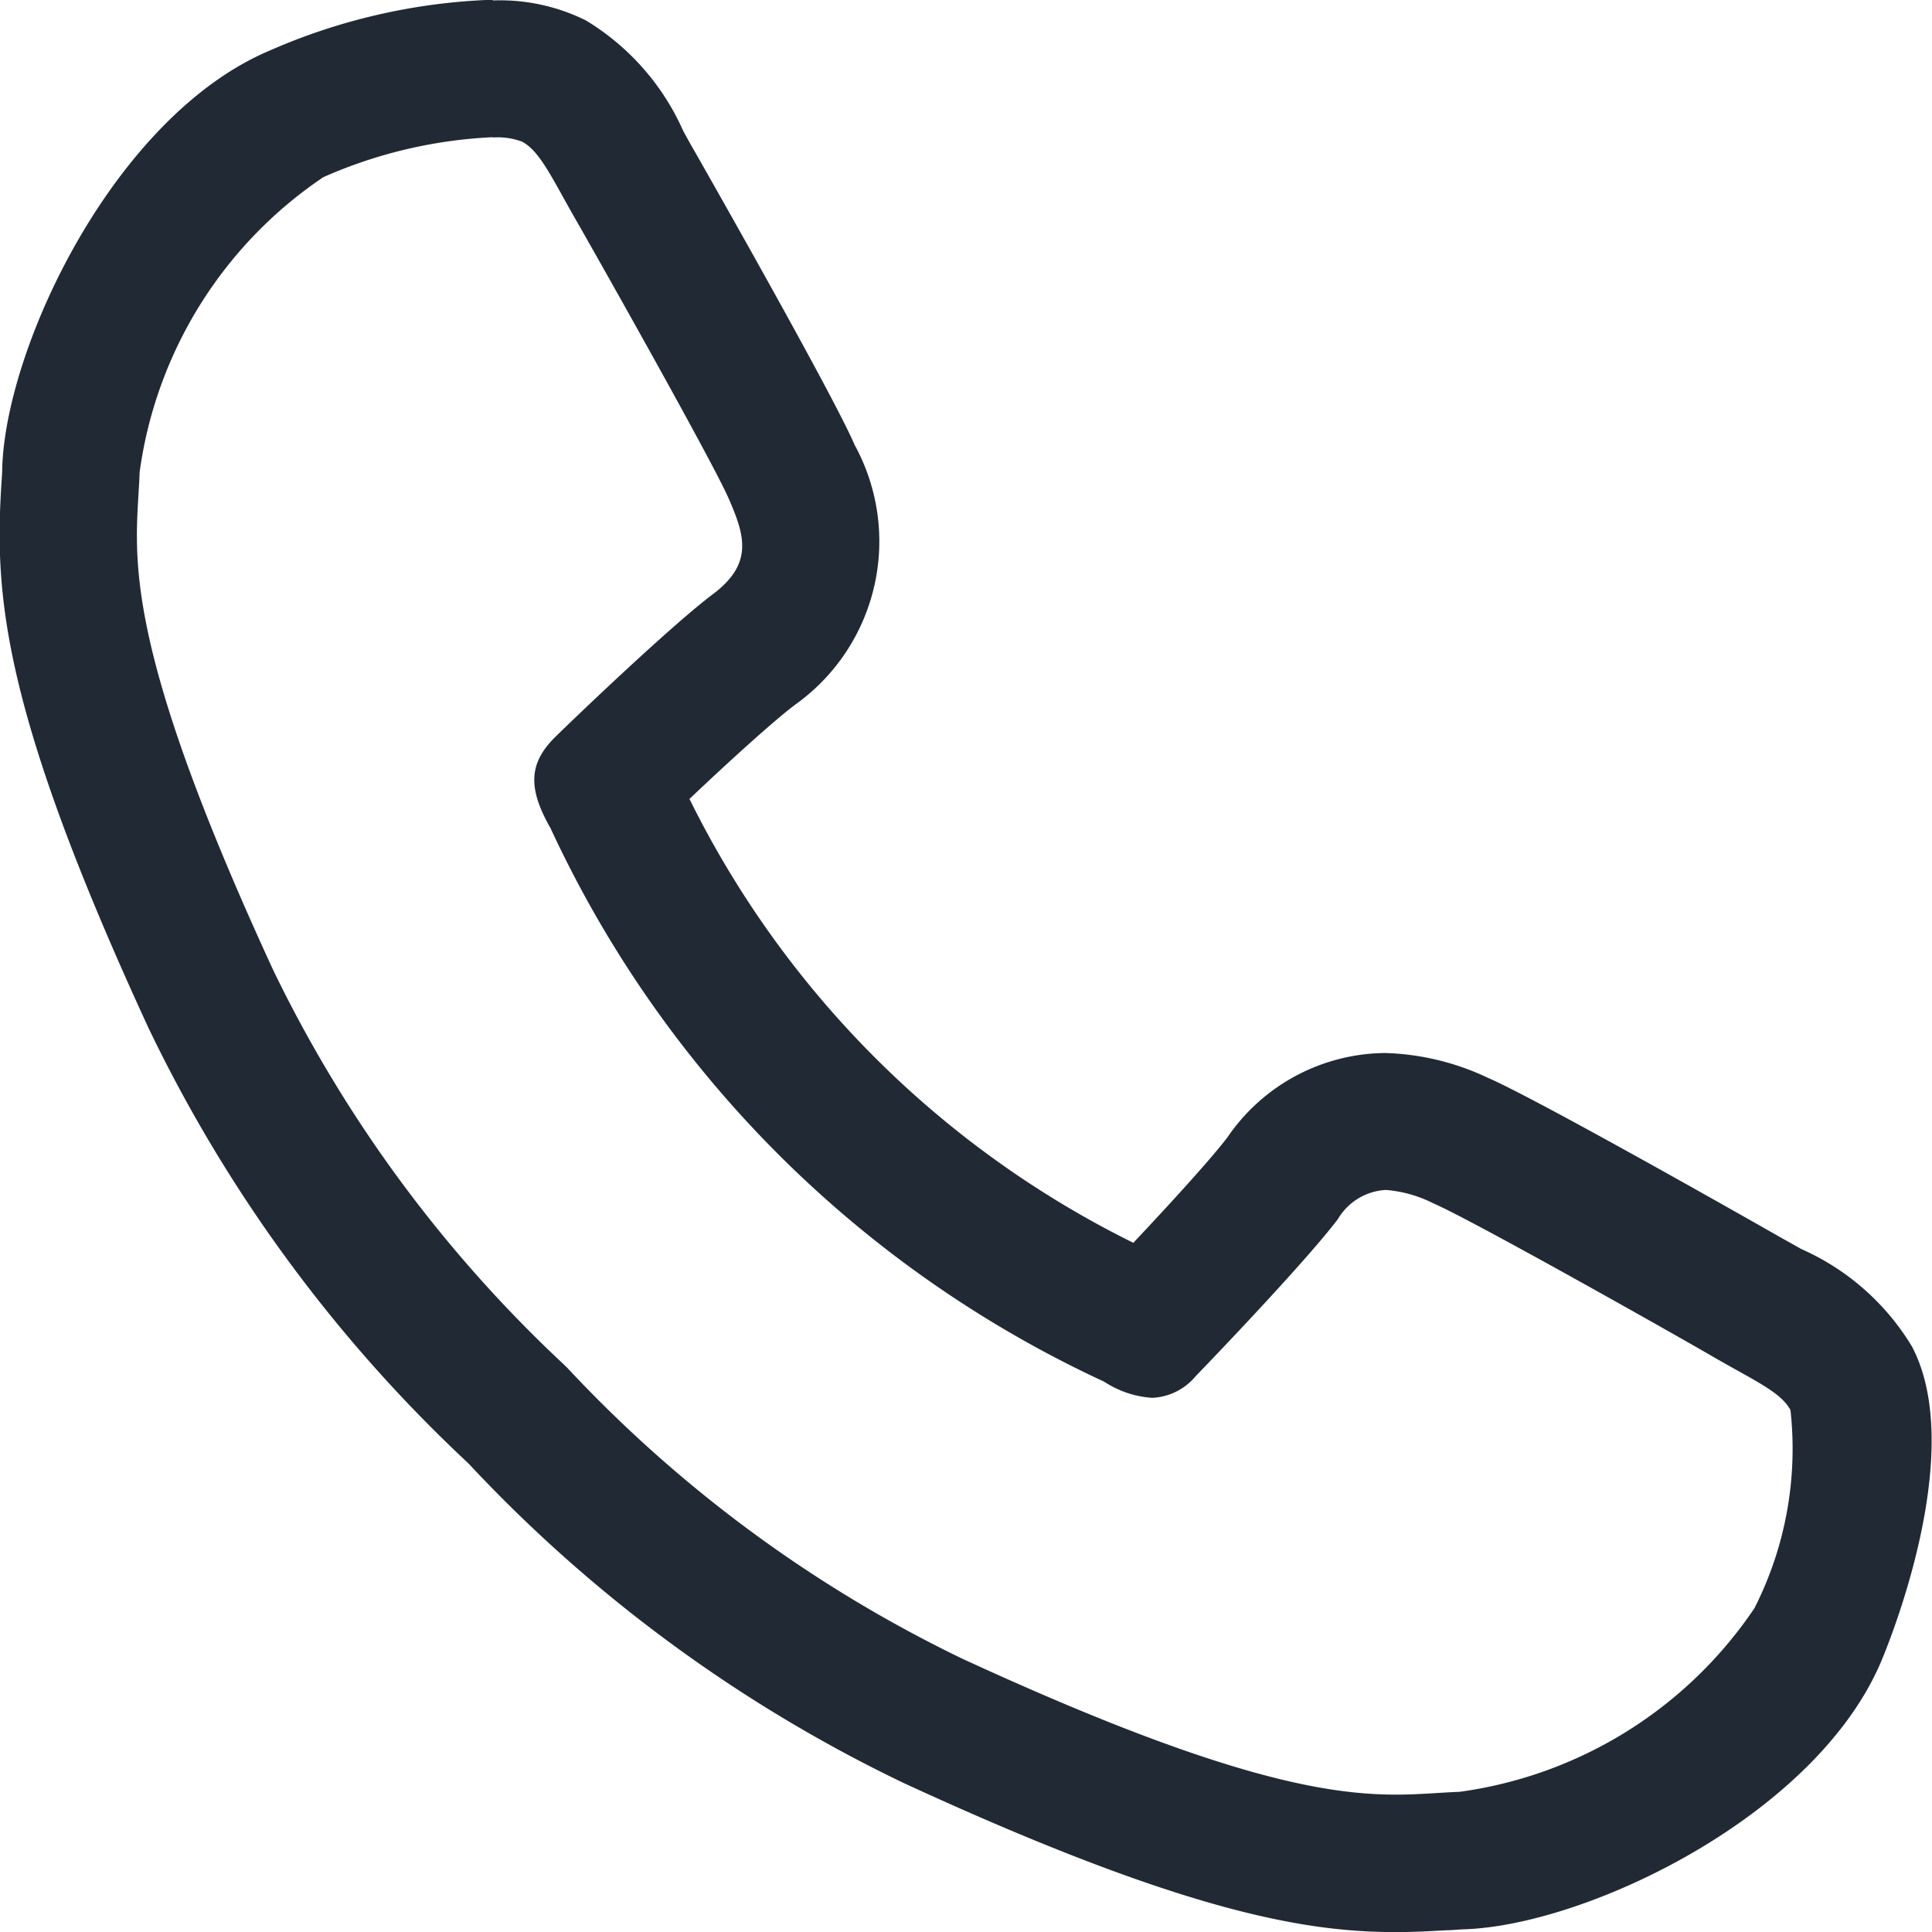
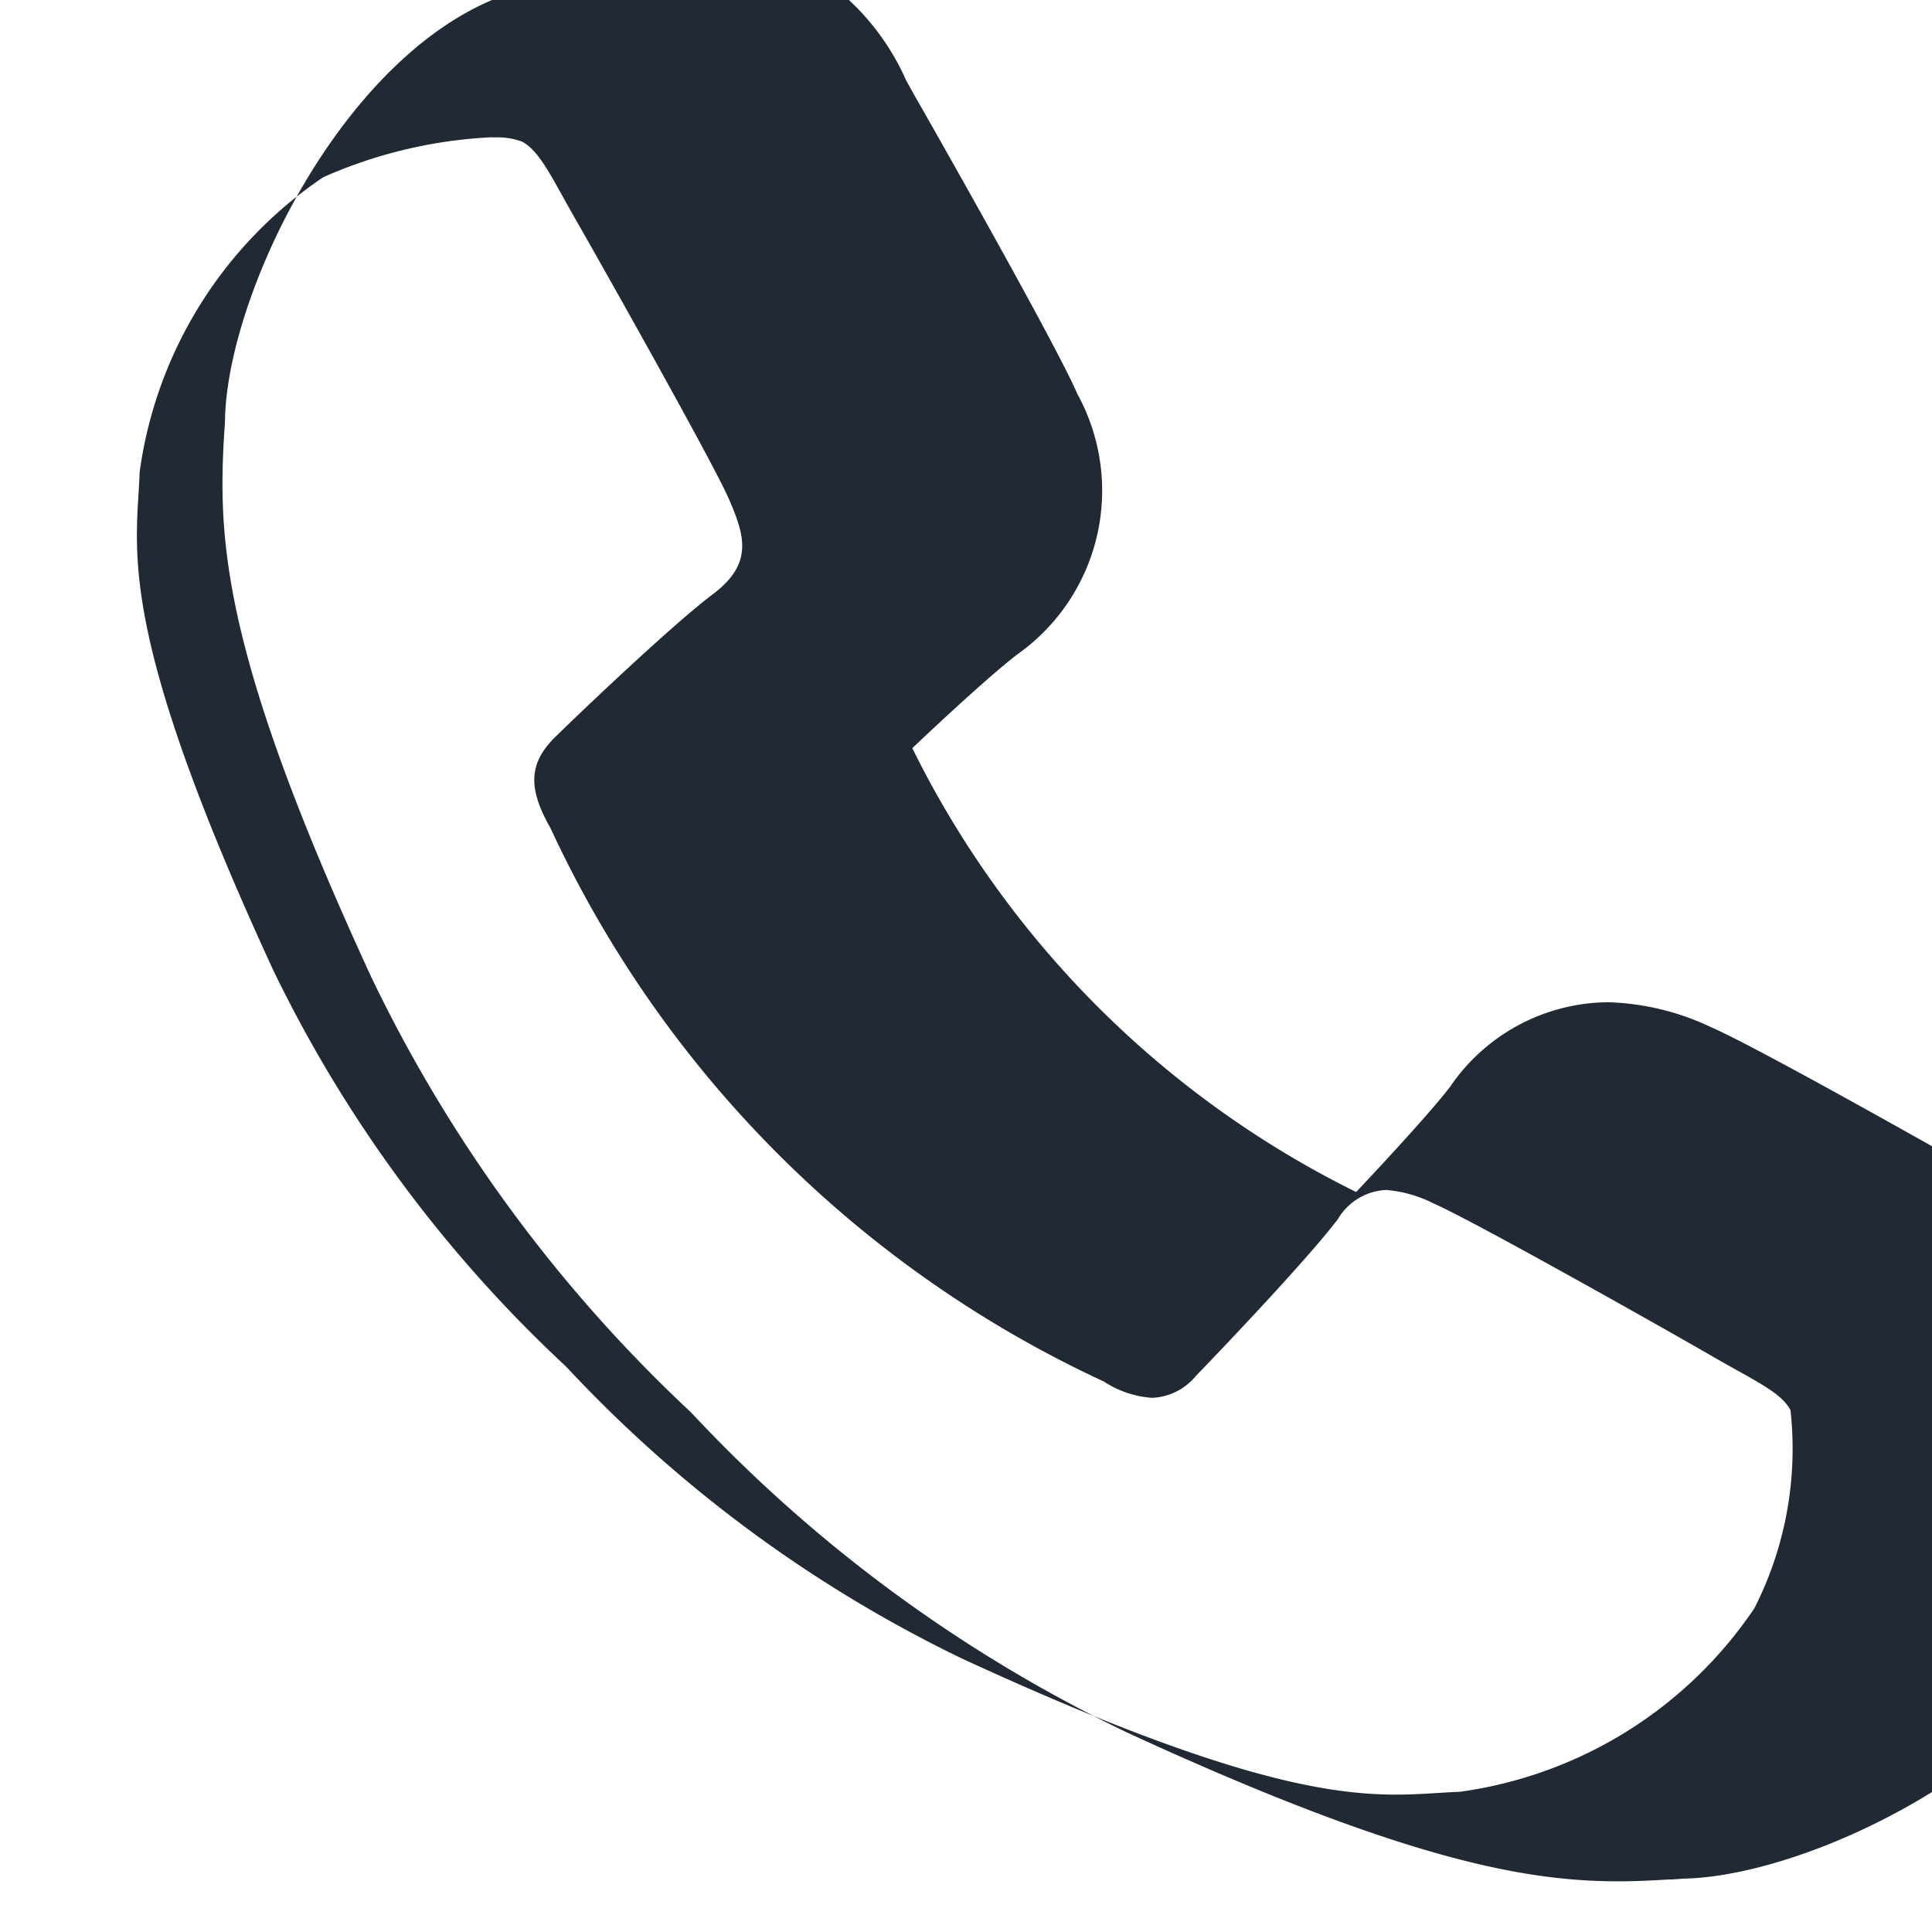
<svg xmlns="http://www.w3.org/2000/svg" width="21.459" height="21.463" viewBox="0 0 21.459 21.463">
-   <path d="M1299.516,1365.392a.783.783,0,0,1,.322.046c.2.105.335.41.595.863s1.518,2.684,1.7,3.1.275.725-.174,1.063-1.449,1.291-1.745,1.58-.32.564-.06,1.018a12.614,12.614,0,0,0,6.149,6.149,1.109,1.109,0,0,0,.533.18.666.666,0,0,0,.484-.24c.29-.3,1.243-1.3,1.58-1.745a.658.658,0,0,1,.534-.324,1.415,1.415,0,0,1,.529.15c.419.18,2.649,1.438,3.1,1.7s.758.394.864.595a3.908,3.908,0,0,1-.4,2.2,4.719,4.719,0,0,1-3.275,2.04c-.221.008-.439.031-.706.031-.774,0-1.962-.193-4.827-1.514a14.8,14.8,0,0,1-4.377-3.225l-.042-.041a14.821,14.821,0,0,1-3.225-4.377c-1.777-3.854-1.513-4.673-1.484-5.533a4.72,4.72,0,0,1,2.04-3.275,5.235,5.235,0,0,1,1.881-.444m0-1.527a6.72,6.72,0,0,0-2.475.564c-1.716.724-2.926,3.266-2.972,4.629,0,.07-.007.139-.011.21-.072,1.2,0,2.472,1.634,6.015a16.2,16.2,0,0,0,3.542,4.827l.021.021a16.19,16.19,0,0,0,4.828,3.542c3.153,1.454,4.491,1.655,5.466,1.655.2,0,.379-.01.549-.02.071,0,.14-.009.21-.011,1.363-.046,3.9-1.256,4.629-2.972.1-.236.954-2.338.344-3.5a2.719,2.719,0,0,0-1.228-1.083l-.23-.129c-.026-.015-2.675-1.525-3.258-1.776a2.849,2.849,0,0,0-1.131-.273,2.141,2.141,0,0,0-1.755.934c-.176.234-.65.753-1.047,1.174a10.864,10.864,0,0,1-4.93-4.93c.421-.4.94-.872,1.174-1.047a2.228,2.228,0,0,0,.66-2.886c-.251-.585-1.761-3.233-1.776-3.259-.047-.081-.089-.158-.128-.229a2.721,2.721,0,0,0-1.082-1.227,2.147,2.147,0,0,0-1.032-.221Z" transform="translate(-1294.04 -1363.865)" fill="#212934" />
+   <path d="M1299.516,1365.392a.783.783,0,0,1,.322.046c.2.105.335.41.595.863s1.518,2.684,1.7,3.1.275.725-.174,1.063-1.449,1.291-1.745,1.58-.32.564-.06,1.018a12.614,12.614,0,0,0,6.149,6.149,1.109,1.109,0,0,0,.533.18.666.666,0,0,0,.484-.24c.29-.3,1.243-1.3,1.58-1.745a.658.658,0,0,1,.534-.324,1.415,1.415,0,0,1,.529.15c.419.18,2.649,1.438,3.1,1.7s.758.394.864.595a3.908,3.908,0,0,1-.4,2.2,4.719,4.719,0,0,1-3.275,2.04c-.221.008-.439.031-.706.031-.774,0-1.962-.193-4.827-1.514a14.8,14.8,0,0,1-4.377-3.225l-.042-.041a14.821,14.821,0,0,1-3.225-4.377c-1.777-3.854-1.513-4.673-1.484-5.533a4.72,4.72,0,0,1,2.04-3.275,5.235,5.235,0,0,1,1.881-.444m0-1.527c-1.716.724-2.926,3.266-2.972,4.629,0,.07-.007.139-.011.21-.072,1.2,0,2.472,1.634,6.015a16.2,16.2,0,0,0,3.542,4.827l.021.021a16.19,16.19,0,0,0,4.828,3.542c3.153,1.454,4.491,1.655,5.466,1.655.2,0,.379-.01.549-.02.071,0,.14-.009.21-.011,1.363-.046,3.9-1.256,4.629-2.972.1-.236.954-2.338.344-3.5a2.719,2.719,0,0,0-1.228-1.083l-.23-.129c-.026-.015-2.675-1.525-3.258-1.776a2.849,2.849,0,0,0-1.131-.273,2.141,2.141,0,0,0-1.755.934c-.176.234-.65.753-1.047,1.174a10.864,10.864,0,0,1-4.93-4.93c.421-.4.94-.872,1.174-1.047a2.228,2.228,0,0,0,.66-2.886c-.251-.585-1.761-3.233-1.776-3.259-.047-.081-.089-.158-.128-.229a2.721,2.721,0,0,0-1.082-1.227,2.147,2.147,0,0,0-1.032-.221Z" transform="translate(-1294.04 -1363.865)" fill="#212934" />
</svg>